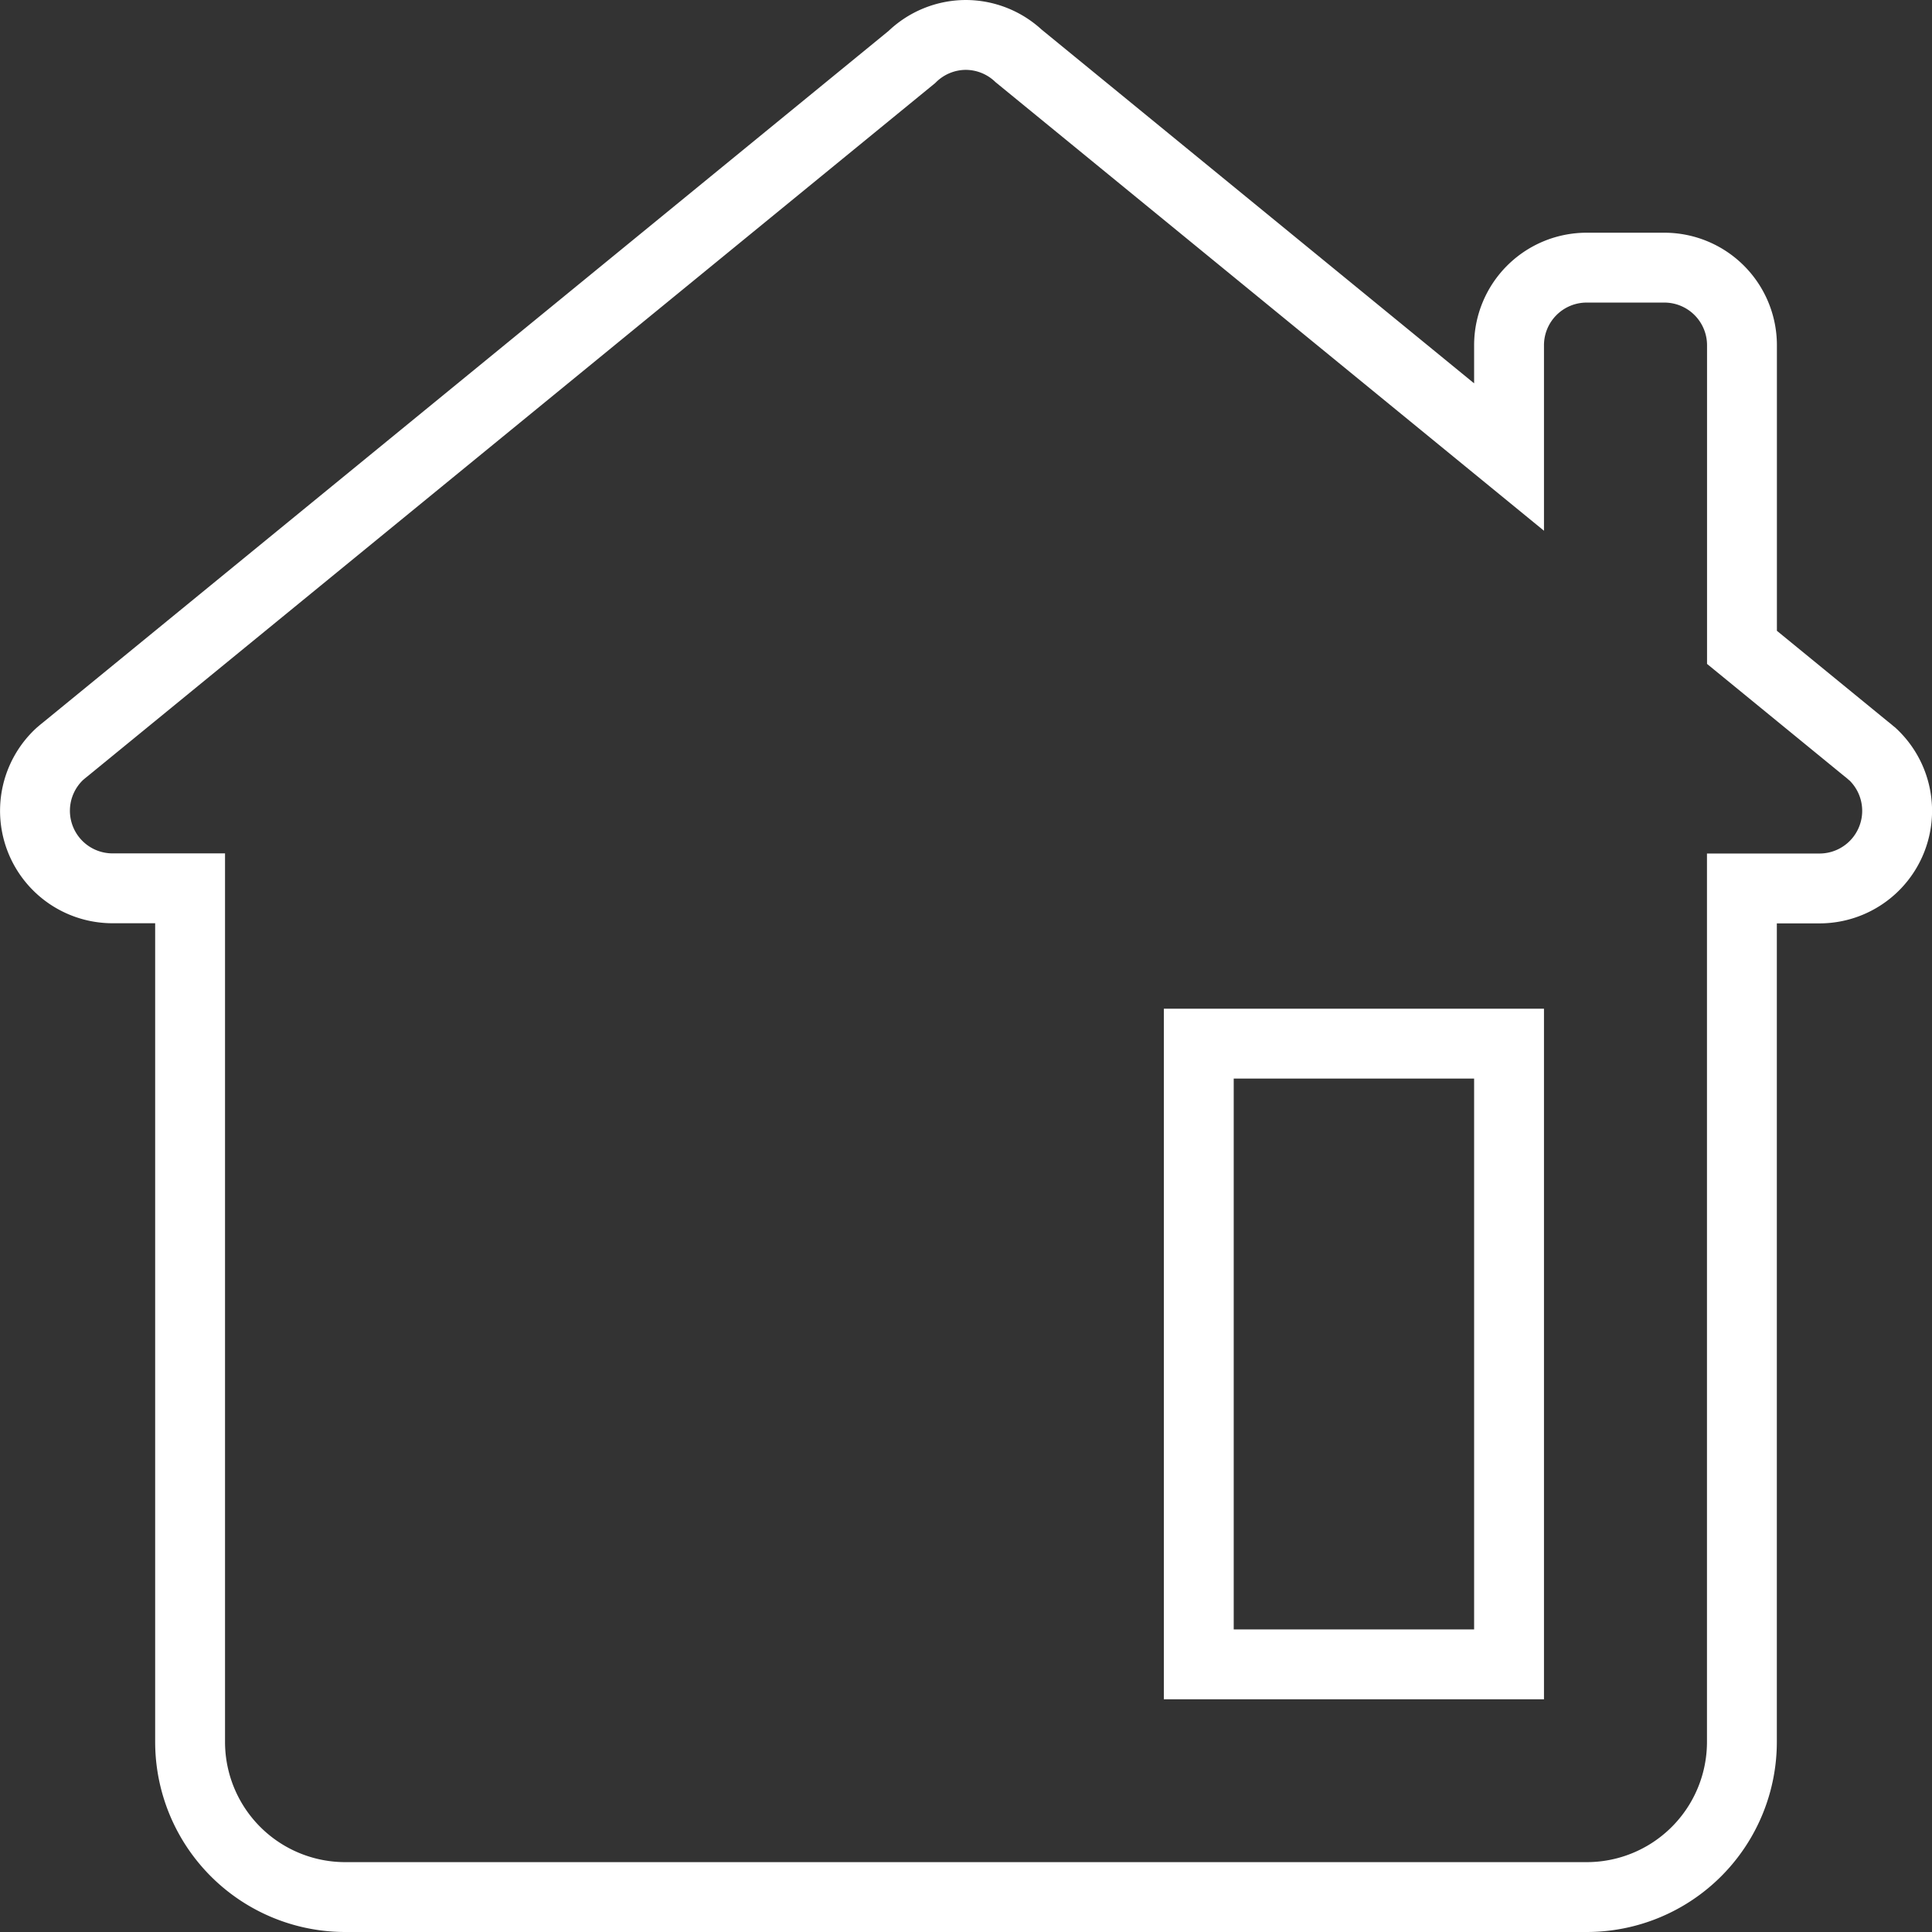
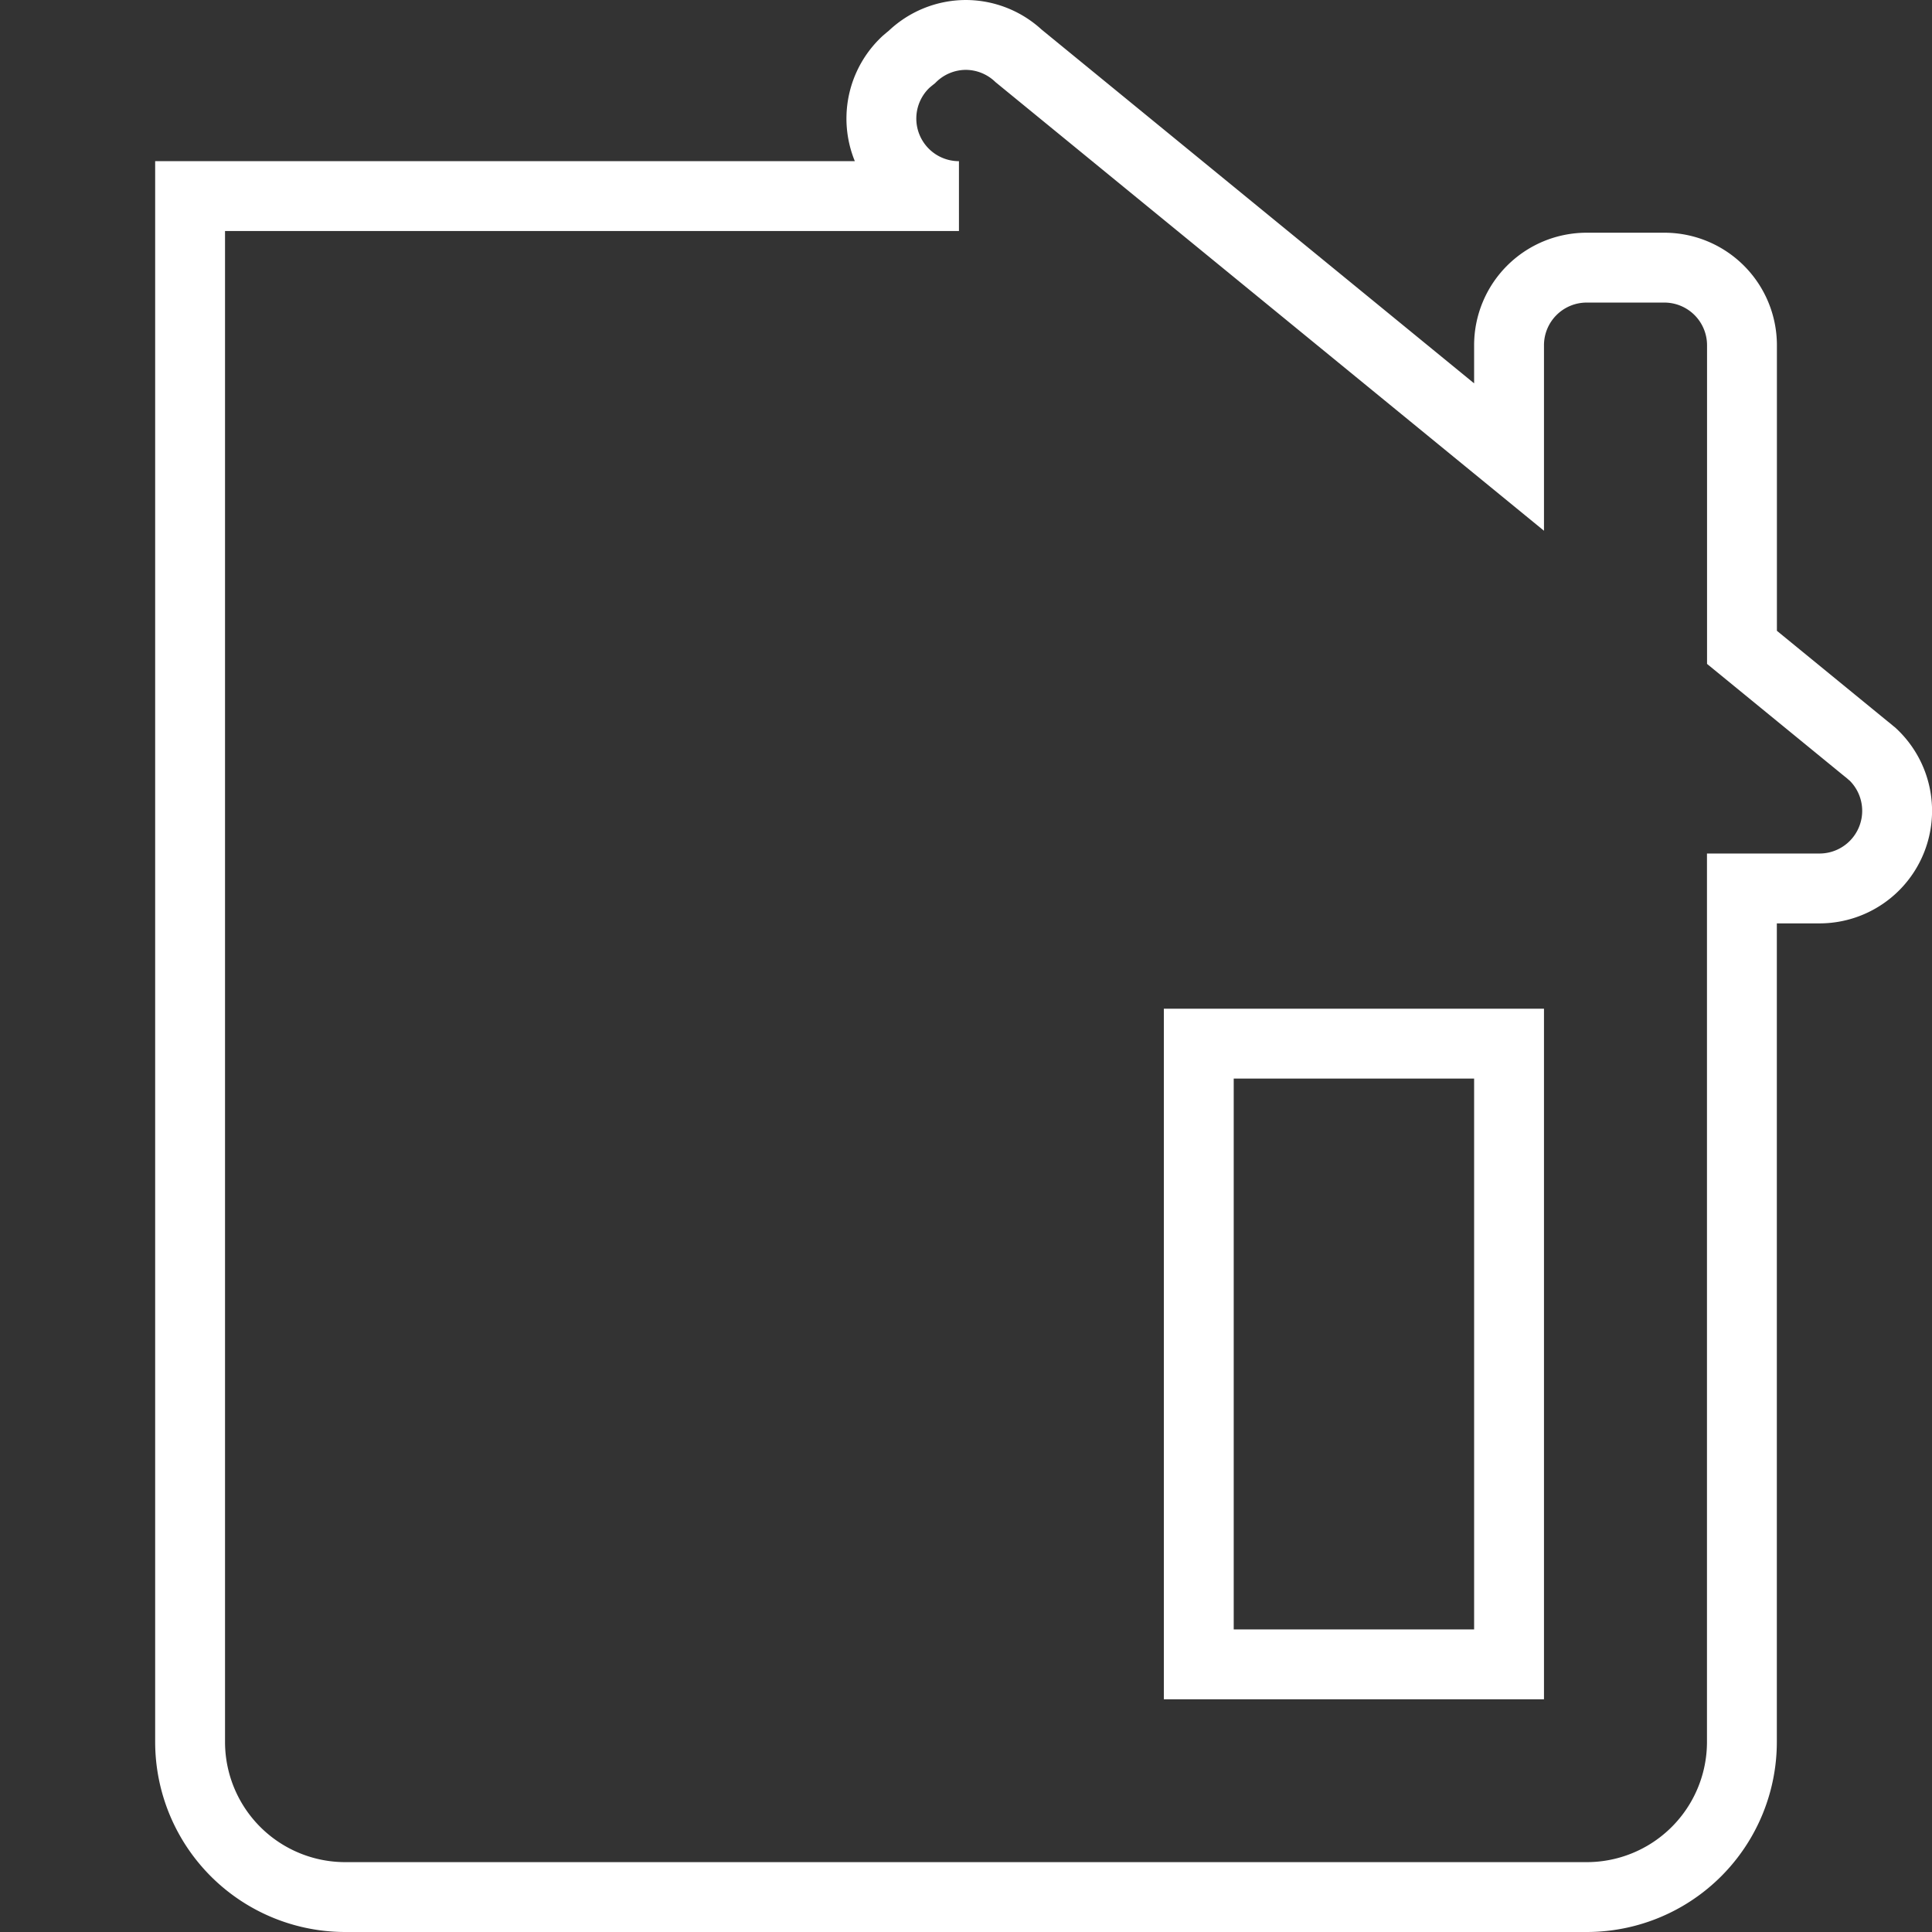
<svg xmlns="http://www.w3.org/2000/svg" width="27.654" height="27.654" viewBox="0 0 27.654 27.654">
  <rect x="0" y="0" width="27.654" height="27.654" fill="#333333" stroke="none" />
-   <path id="icons8-home" d="M16.327,2a1.111,1.111,0,0,0-.776.317L3.436,12.225l-.041.033-.041.035v0a1.11,1.11,0,0,0,.757,1.922H5.221V26.433a2.221,2.221,0,0,0,2.221,2.221h17.77a2.221,2.221,0,0,0,2.221-2.221V14.217h1.111a1.111,1.111,0,0,0,.757-1.924l-.017-.013q-.037-.033-.076-.063l-1.774-1.451V6.442a1.111,1.111,0,0,0-1.111-1.111H25.212A1.111,1.111,0,0,0,24.1,6.442v1.6L17.08,2.3A1.111,1.111,0,0,0,16.327,2Zm3.332,14.438H24.1v8.885H19.659Z" transform="translate(-2.5 -1.5)" fill="none" stroke="#fff" stroke-width="1" />
+   <path id="icons8-home" d="M16.327,2a1.111,1.111,0,0,0-.776.317l-.041.033-.041.035v0a1.11,1.11,0,0,0,.757,1.922H5.221V26.433a2.221,2.221,0,0,0,2.221,2.221h17.77a2.221,2.221,0,0,0,2.221-2.221V14.217h1.111a1.111,1.111,0,0,0,.757-1.924l-.017-.013q-.037-.033-.076-.063l-1.774-1.451V6.442a1.111,1.111,0,0,0-1.111-1.111H25.212A1.111,1.111,0,0,0,24.1,6.442v1.6L17.08,2.3A1.111,1.111,0,0,0,16.327,2Zm3.332,14.438H24.1v8.885H19.659Z" transform="translate(-2.5 -1.5)" fill="none" stroke="#fff" stroke-width="1" />
</svg>